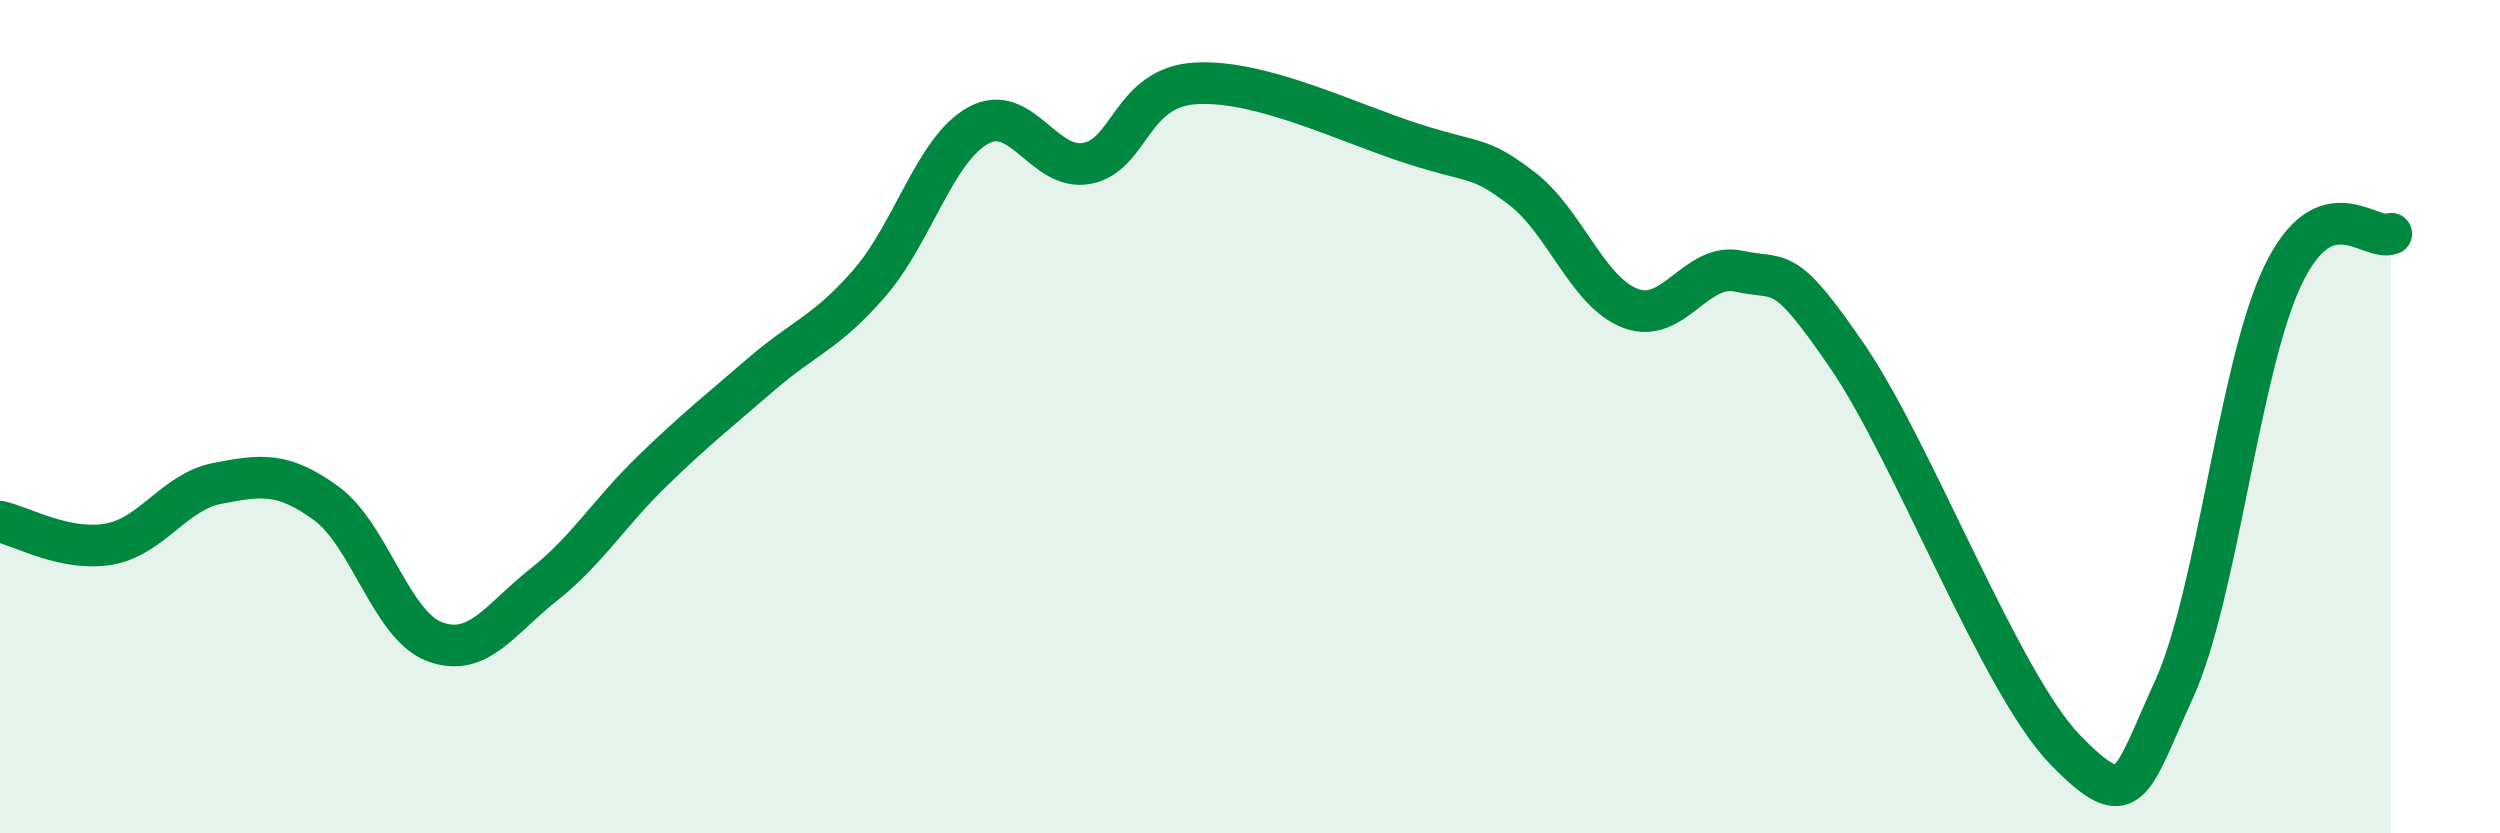
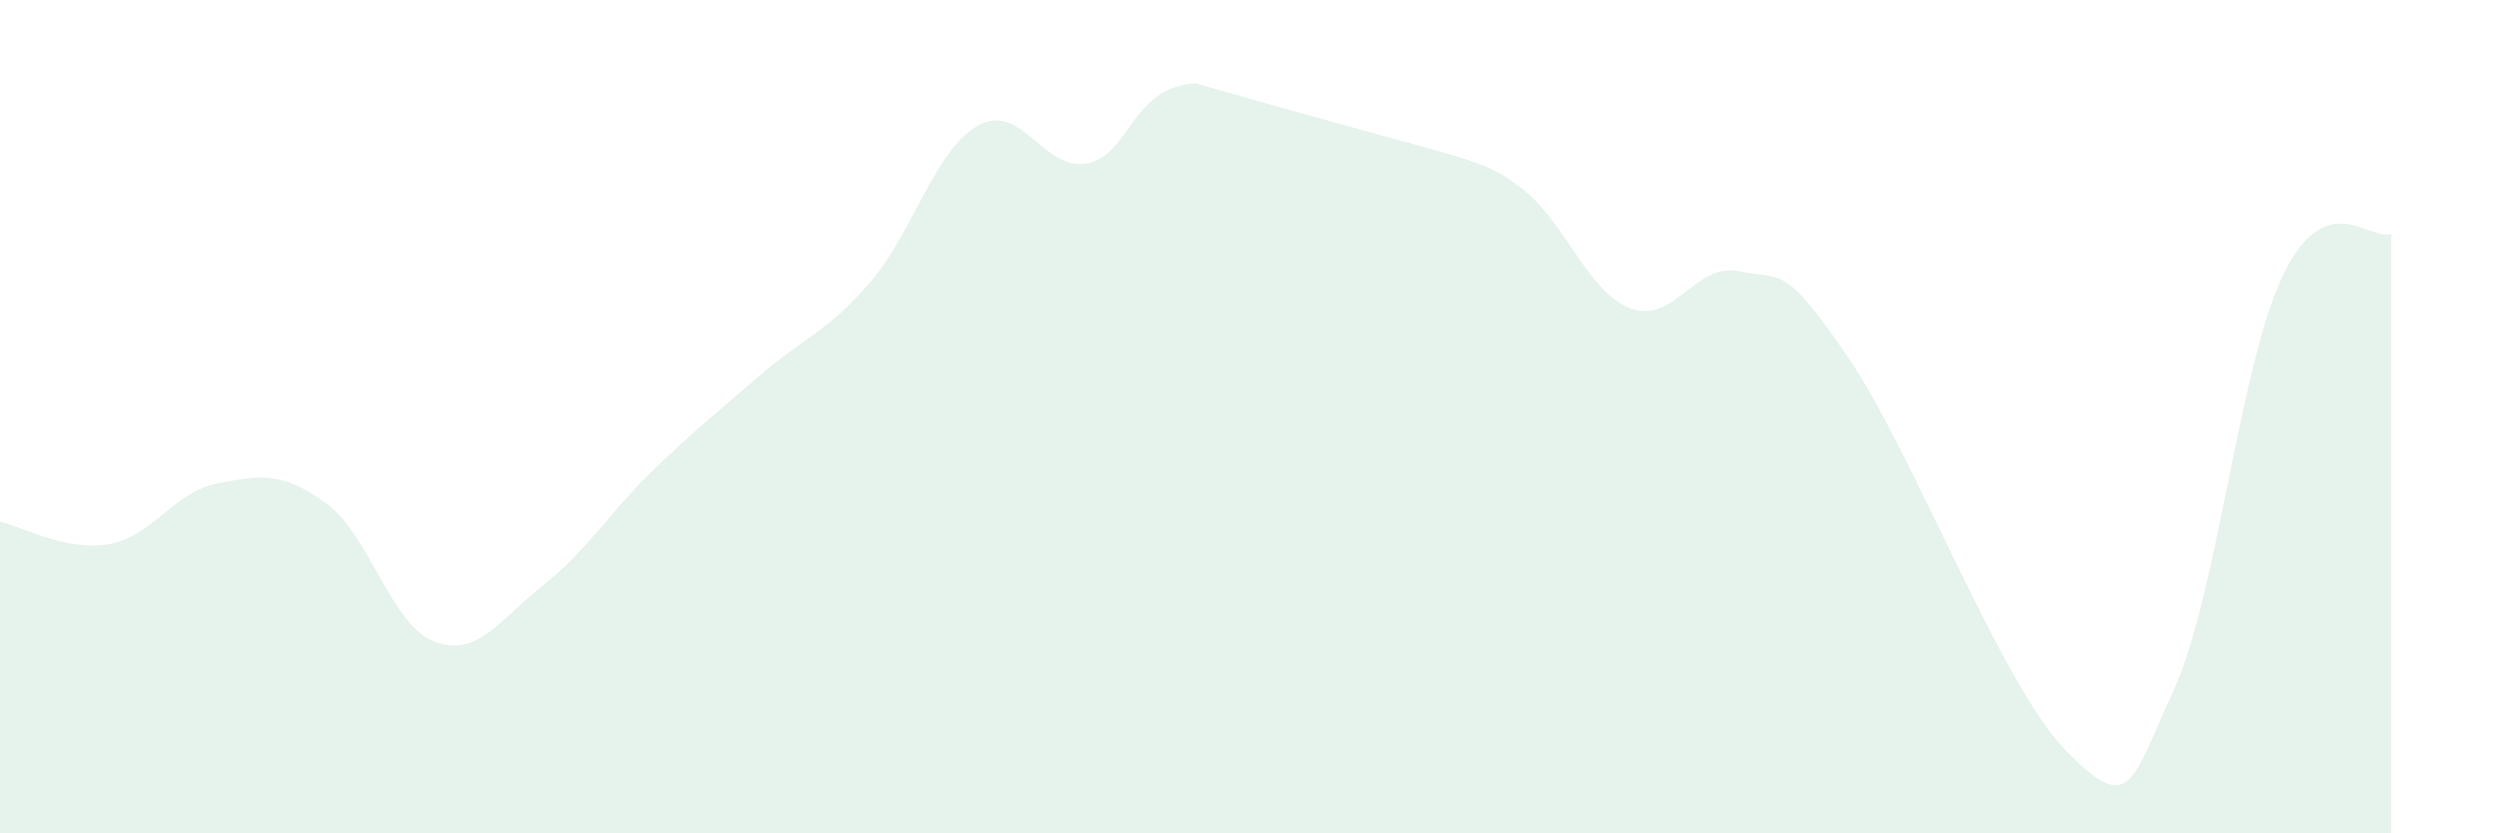
<svg xmlns="http://www.w3.org/2000/svg" width="60" height="20" viewBox="0 0 60 20">
-   <path d="M 0,12.52 C 0.52,12.63 1.57,13.24 2.61,13.06 C 3.65,12.88 4.18,11.8 5.22,11.6 C 6.26,11.4 6.79,11.32 7.83,12.08 C 8.87,12.84 9.39,15.01 10.43,15.4 C 11.47,15.79 12,14.86 13.04,14.04 C 14.08,13.22 14.61,12.32 15.65,11.31 C 16.69,10.3 17.22,9.89 18.26,8.99 C 19.3,8.09 19.83,7.99 20.87,6.79 C 21.91,5.59 22.44,3.58 23.48,3.01 C 24.52,2.44 25.05,4.12 26.09,3.92 C 27.13,3.72 27.14,2.09 28.7,2 C 30.26,1.91 32.35,2.95 33.91,3.45 C 35.47,3.95 35.48,3.73 36.52,4.52 C 37.56,5.31 38.09,7 39.13,7.4 C 40.17,7.8 40.7,6.28 41.74,6.51 C 42.78,6.74 42.78,6.27 44.35,8.57 C 45.92,10.87 48.01,16.4 49.57,18 C 51.13,19.6 51.13,18.83 52.17,16.56 C 53.21,14.29 53.74,8.82 54.78,6.63 C 55.82,4.44 56.87,5.81 57.39,5.61L57.39 20L0 20Z" fill="#008740" opacity="0.1" stroke-linecap="round" stroke-linejoin="round" />
-   <path d="M 0,12.52 C 0.52,12.63 1.57,13.24 2.61,13.06 C 3.65,12.88 4.18,11.8 5.22,11.6 C 6.26,11.4 6.79,11.32 7.83,12.08 C 8.87,12.84 9.39,15.01 10.43,15.4 C 11.47,15.79 12,14.86 13.04,14.04 C 14.08,13.22 14.61,12.32 15.65,11.31 C 16.69,10.3 17.22,9.89 18.26,8.99 C 19.3,8.09 19.83,7.99 20.87,6.79 C 21.91,5.59 22.44,3.58 23.48,3.01 C 24.52,2.44 25.05,4.12 26.09,3.92 C 27.13,3.72 27.14,2.09 28.7,2 C 30.26,1.91 32.35,2.95 33.91,3.45 C 35.47,3.95 35.48,3.73 36.52,4.52 C 37.56,5.31 38.09,7 39.13,7.4 C 40.17,7.8 40.7,6.28 41.74,6.51 C 42.78,6.74 42.78,6.27 44.35,8.57 C 45.92,10.87 48.01,16.4 49.57,18 C 51.13,19.6 51.13,18.83 52.17,16.56 C 53.21,14.29 53.74,8.82 54.78,6.63 C 55.82,4.44 56.87,5.81 57.39,5.61" stroke="#008740" stroke-width="1" fill="none" stroke-linecap="round" stroke-linejoin="round" />
+   <path d="M 0,12.52 C 0.52,12.63 1.57,13.24 2.61,13.06 C 3.65,12.88 4.18,11.8 5.22,11.6 C 6.26,11.4 6.79,11.32 7.83,12.08 C 8.87,12.84 9.39,15.01 10.43,15.4 C 11.47,15.79 12,14.86 13.04,14.04 C 14.08,13.22 14.61,12.32 15.65,11.31 C 16.69,10.3 17.22,9.89 18.26,8.99 C 19.3,8.09 19.83,7.99 20.87,6.79 C 21.91,5.59 22.44,3.58 23.48,3.01 C 24.52,2.44 25.05,4.12 26.09,3.92 C 27.13,3.72 27.14,2.09 28.7,2 C 35.47,3.95 35.48,3.73 36.52,4.52 C 37.56,5.31 38.09,7 39.13,7.4 C 40.17,7.8 40.7,6.28 41.74,6.51 C 42.78,6.74 42.78,6.27 44.35,8.57 C 45.92,10.87 48.01,16.4 49.57,18 C 51.13,19.6 51.13,18.83 52.17,16.56 C 53.21,14.29 53.74,8.82 54.78,6.63 C 55.82,4.44 56.87,5.81 57.39,5.61L57.39 20L0 20Z" fill="#008740" opacity="0.1" stroke-linecap="round" stroke-linejoin="round" />
</svg>